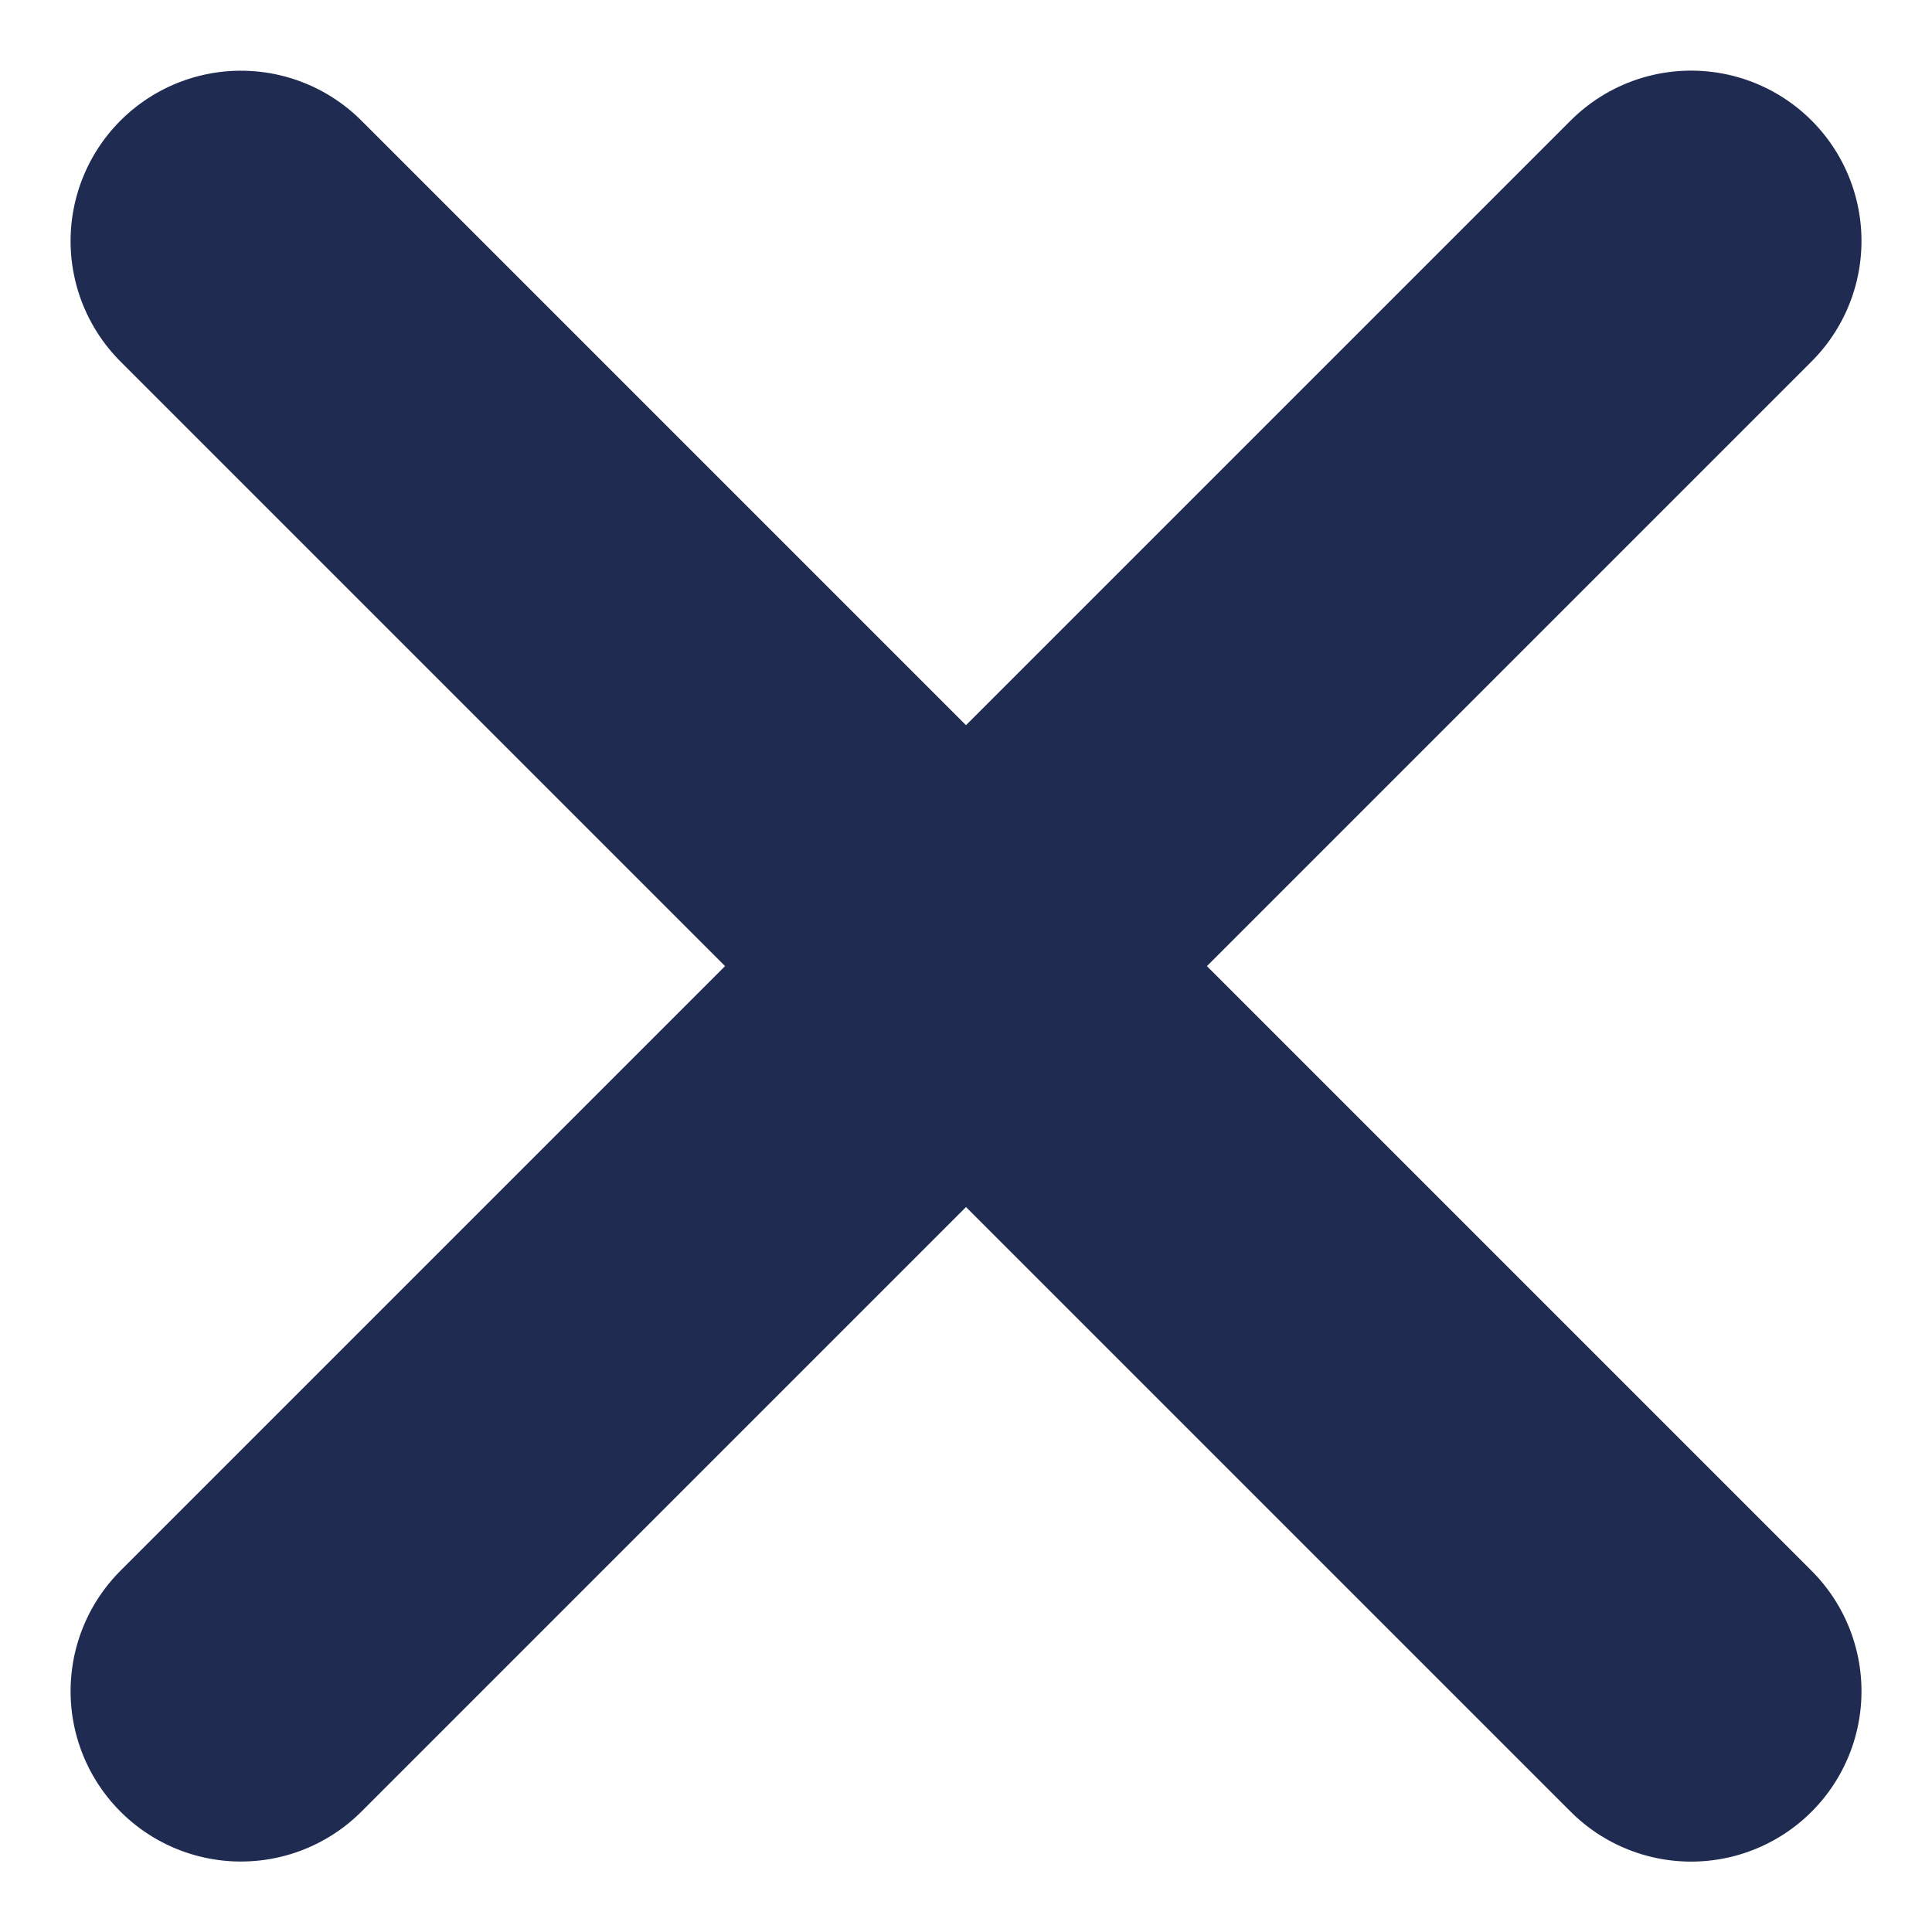
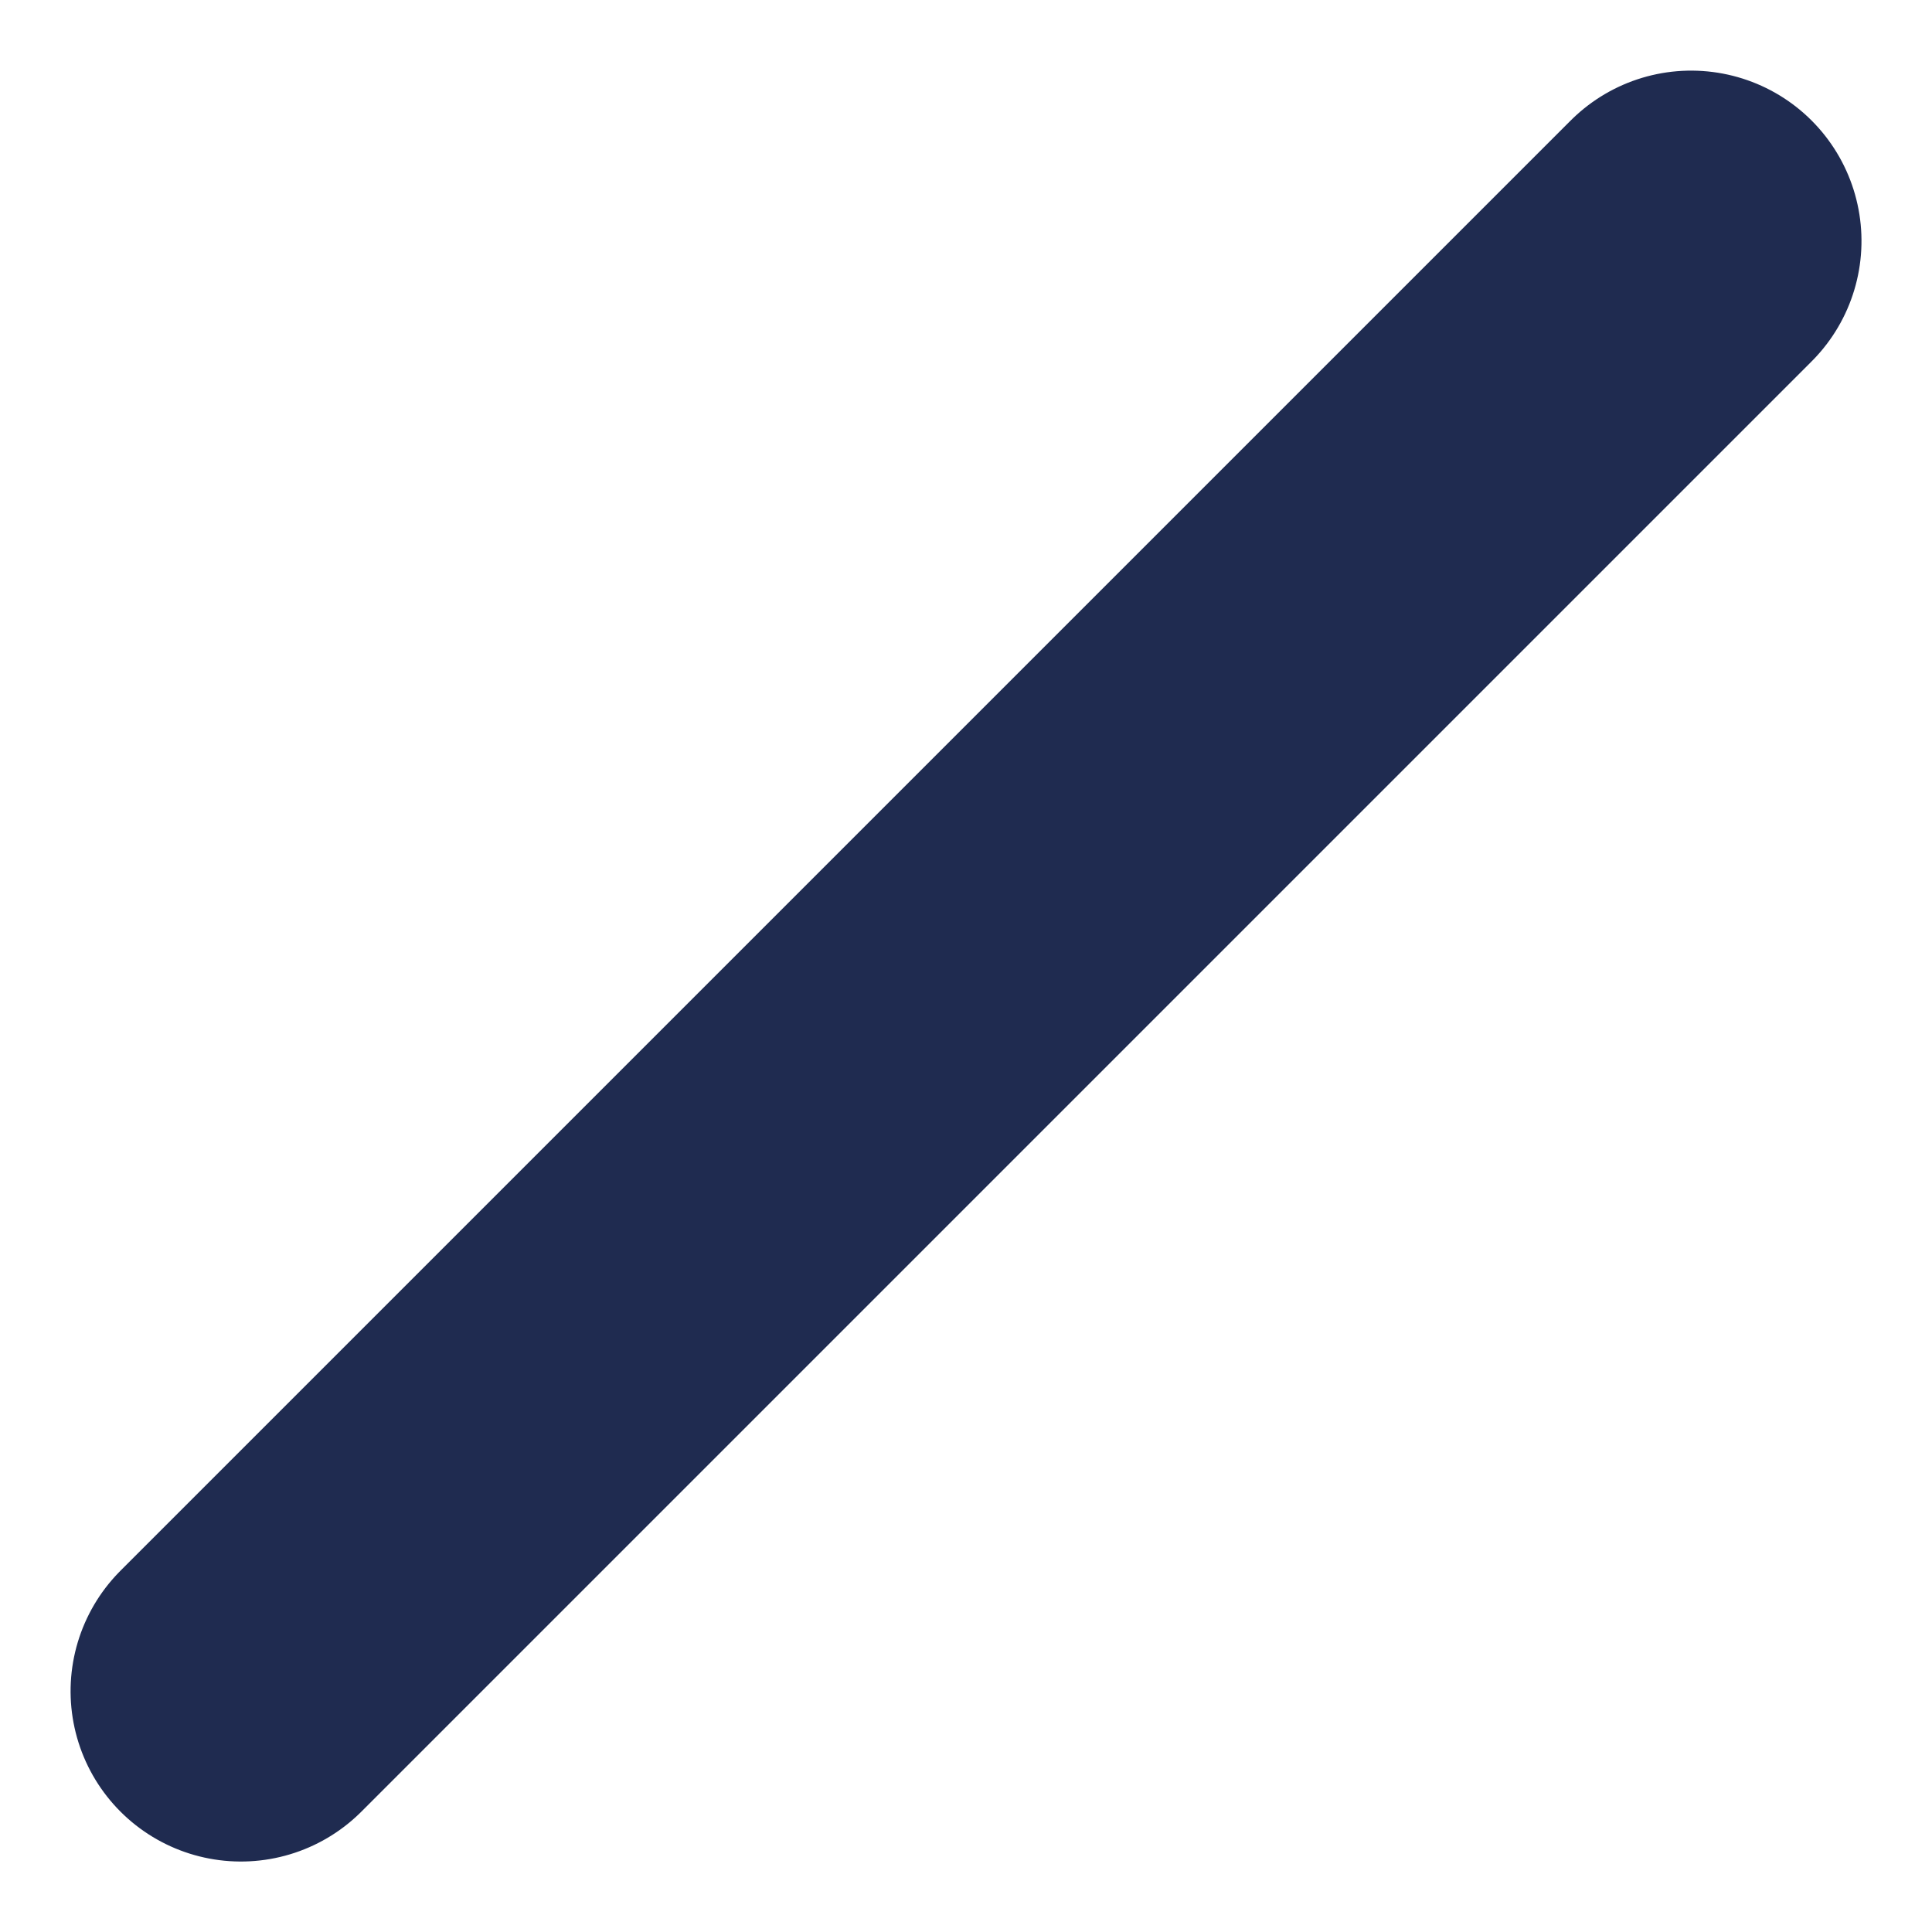
<svg xmlns="http://www.w3.org/2000/svg" width="17.012" height="17.014" viewBox="0 0 17.012 17.014">
  <g id="Сгруппировать_86" data-name="Сгруппировать 86" transform="translate(-4.263 8.507) rotate(-45)">
    <line id="Линия_2" data-name="Линия 2" x2="18.059" transform="translate(0 9.029)" fill="none" stroke="#1f2b50" stroke-linecap="round" stroke-width="3" />
-     <line id="Линия_3" data-name="Линия 3" x2="18.059" transform="translate(9.029) rotate(90)" fill="none" stroke="#1f2b50" stroke-linecap="round" stroke-width="3" />
  </g>
</svg>